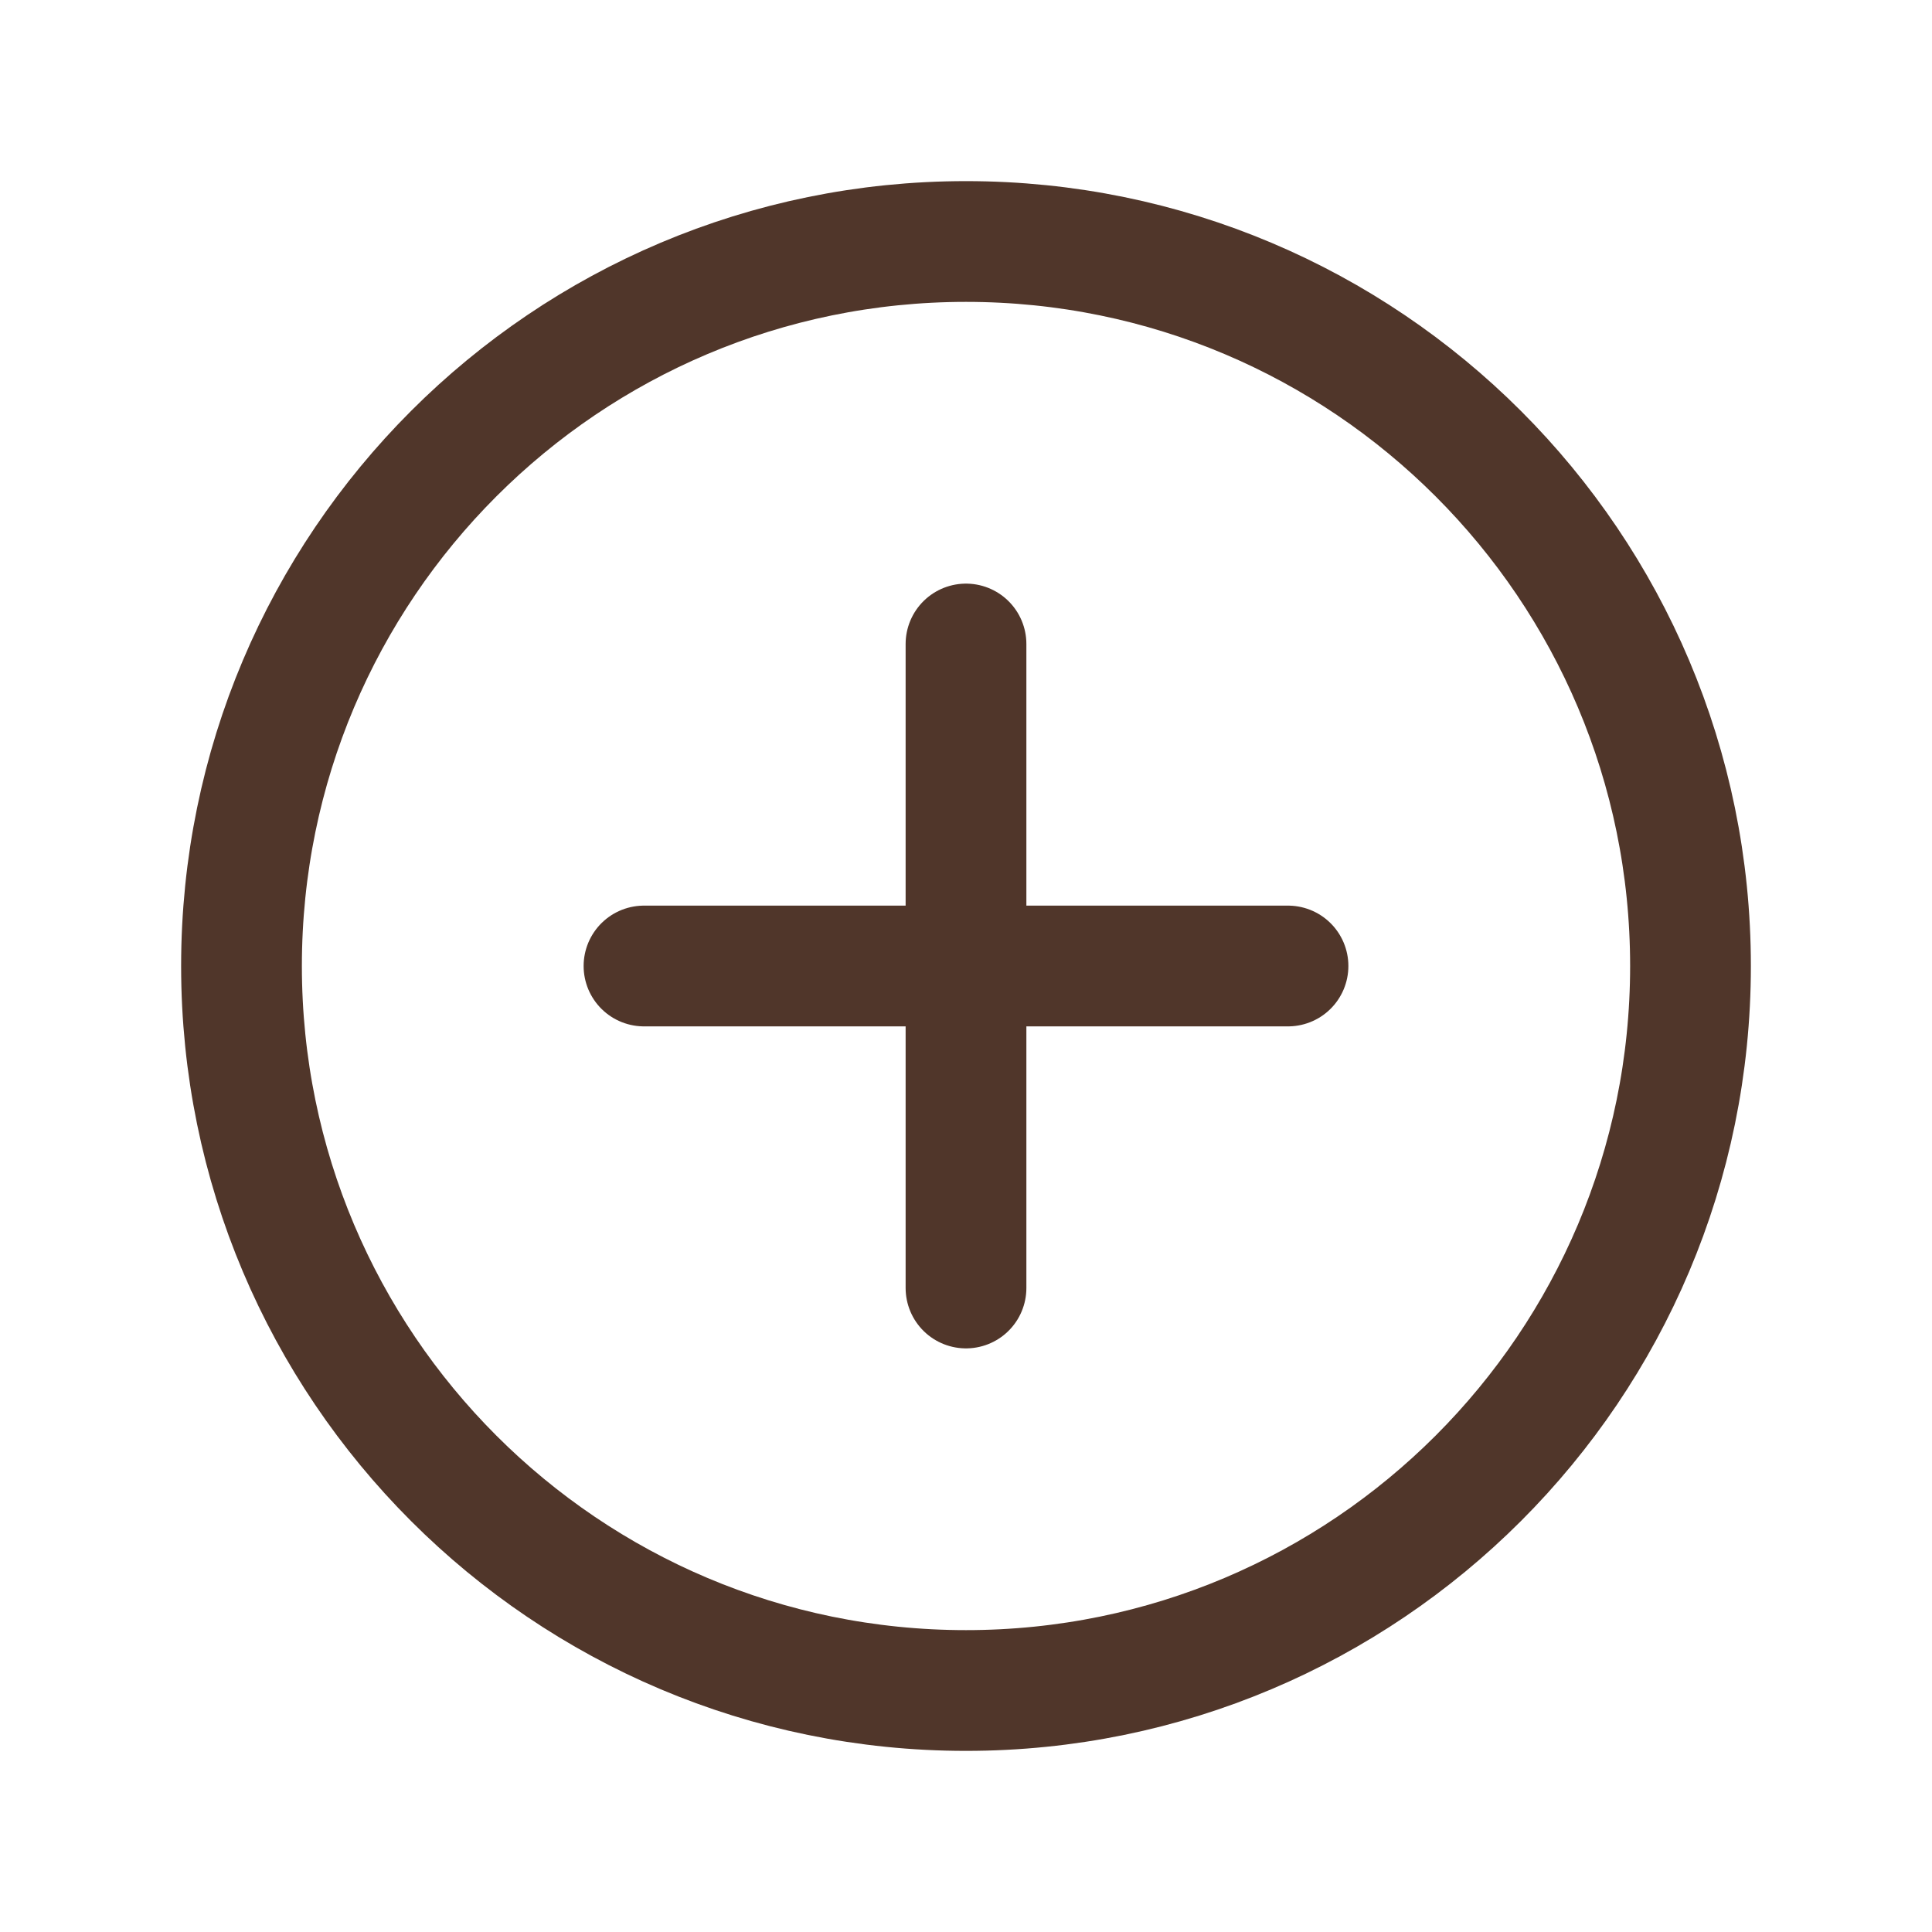
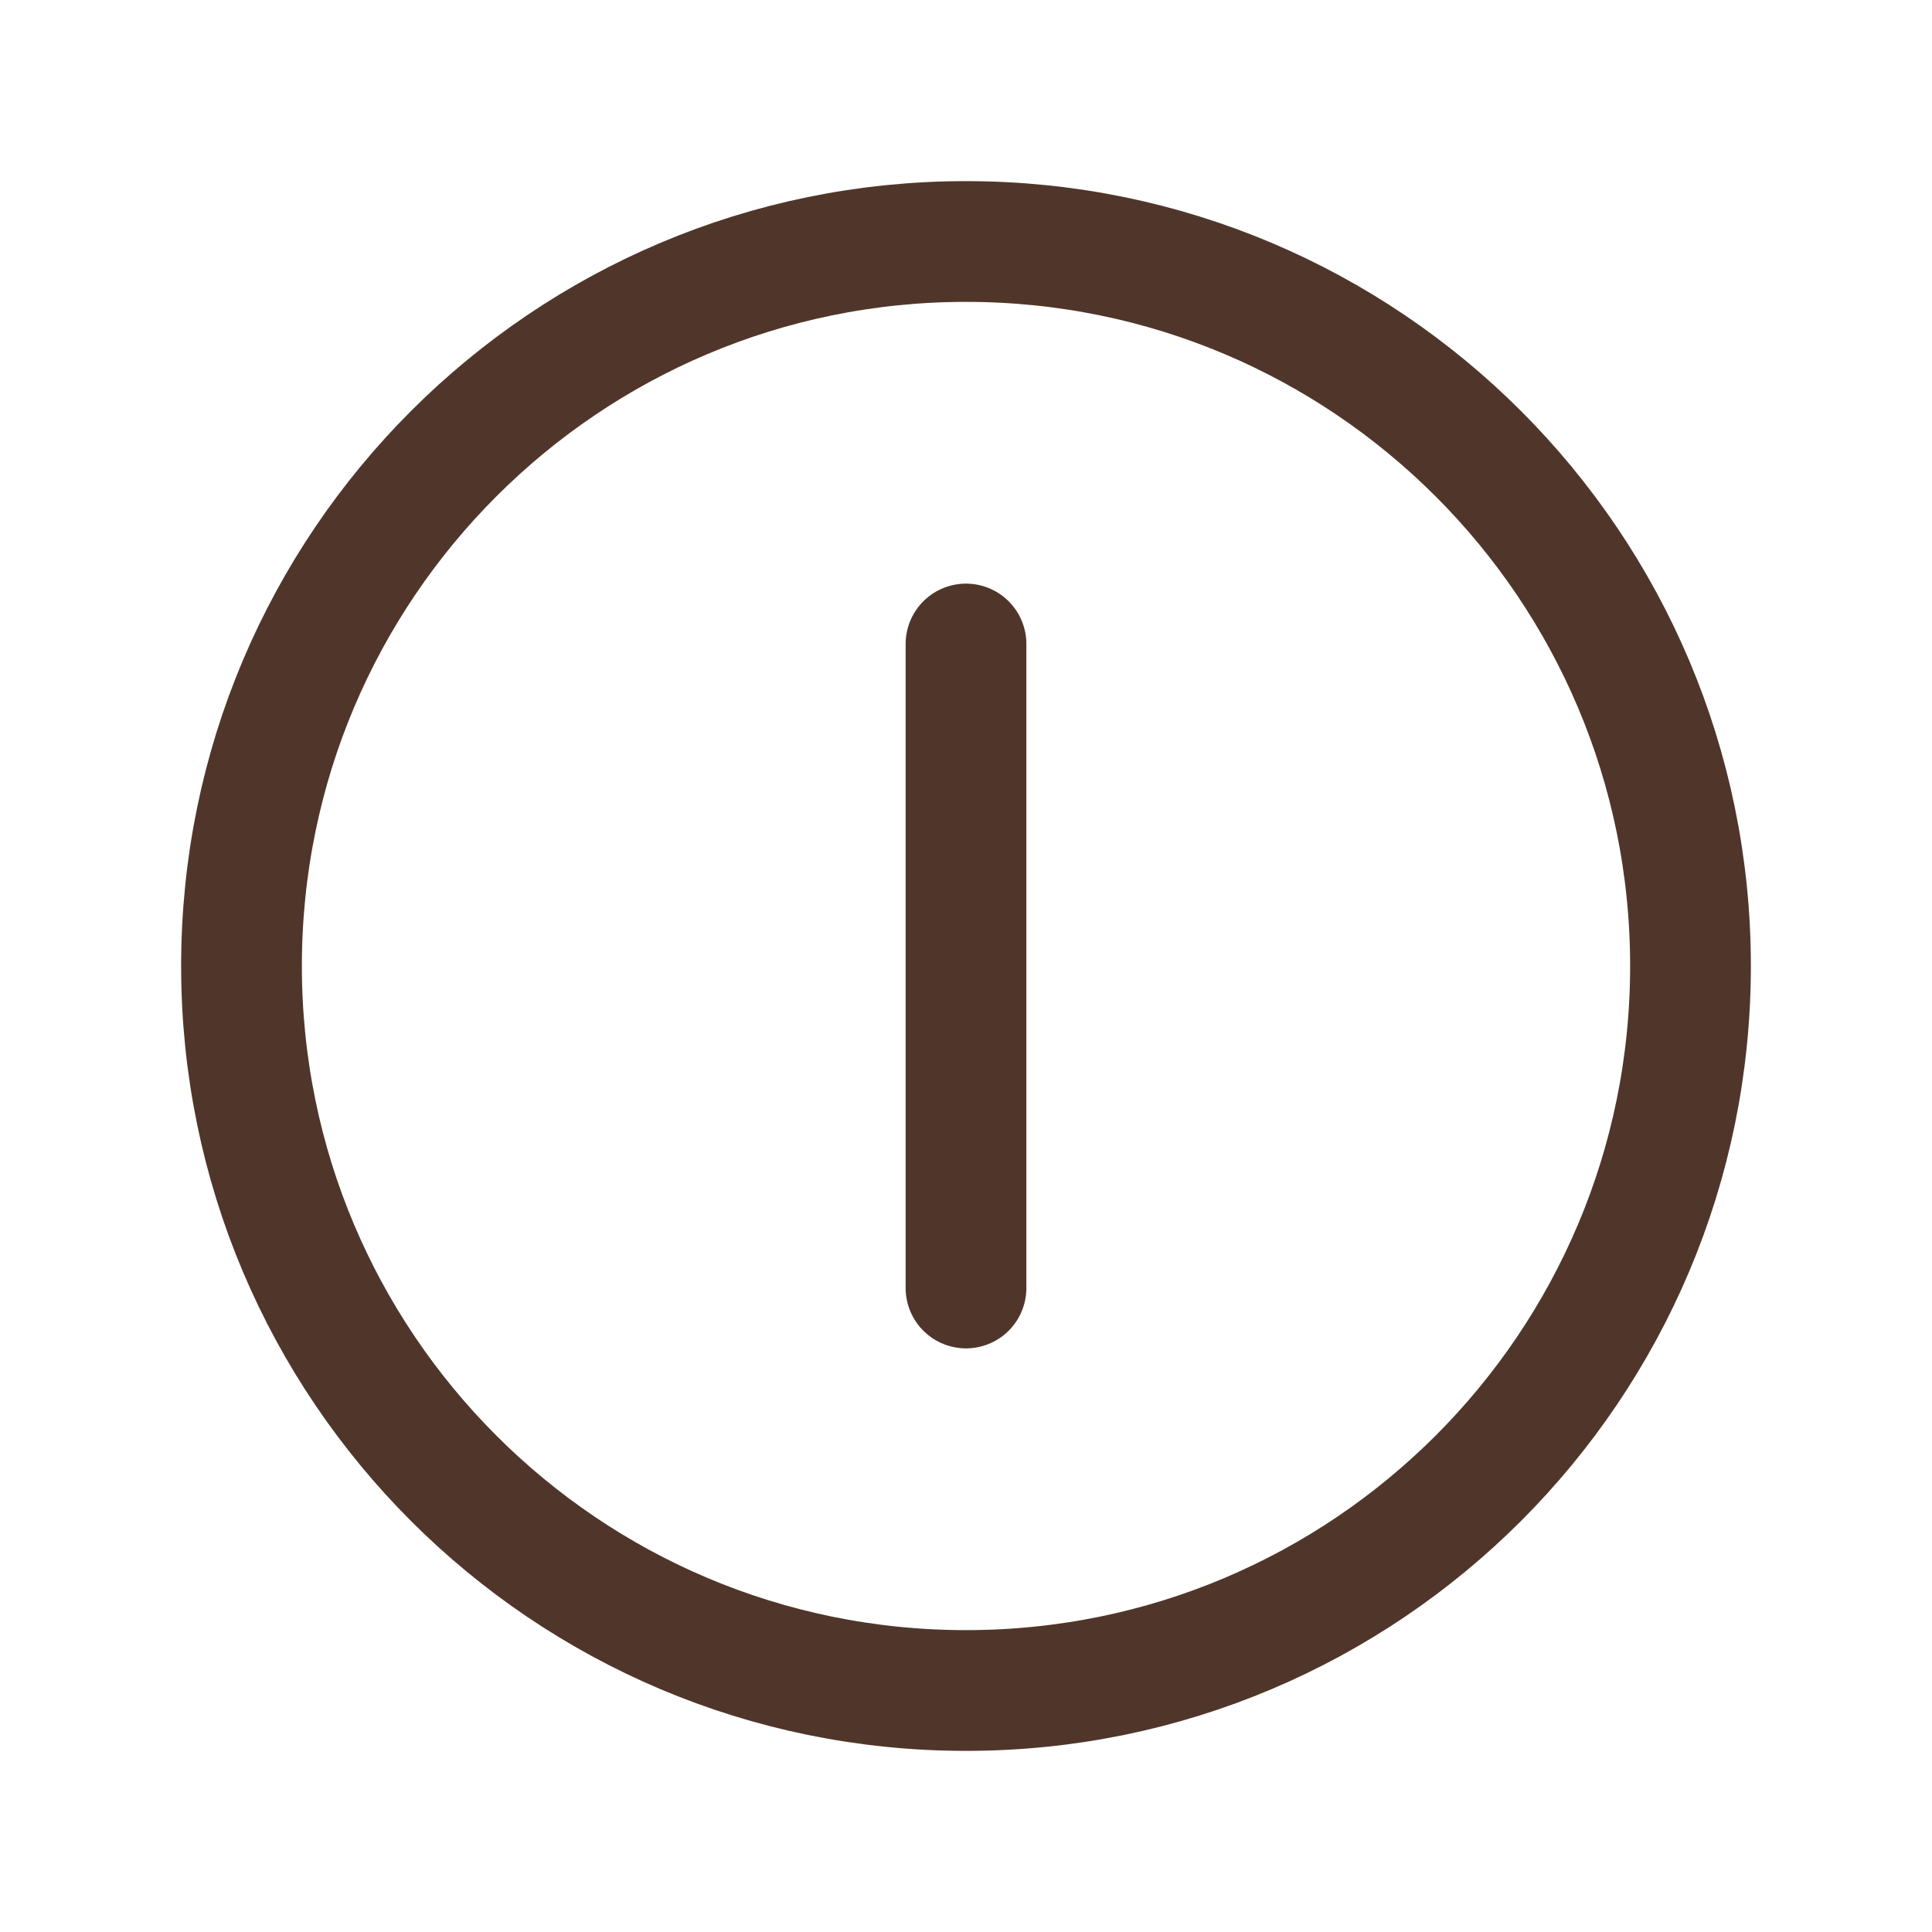
<svg xmlns="http://www.w3.org/2000/svg" width="24" height="24" viewBox="0 0 24 24" fill="none">
  <g clip-path="url(#clip0_2230_1063)">
    <path d="M12 8V16" stroke="#50362A" stroke-width="1.5" stroke-linecap="round" stroke-linejoin="round" />
-     <path d="M16 12H8" stroke="#50362A" stroke-width="1.5" stroke-linecap="round" stroke-linejoin="round" />
    <path d="M21 12C21 7.029 16.971 3 12 3C7.029 3 3 7.029 3 12C3 16.971 7.029 21 12 21C16.971 21 21 16.971 21 12Z" stroke="#50362A" stroke-width="1.5" stroke-linecap="round" stroke-linejoin="round" />
  </g>
  <defs>
    <clipPath id="clip0_2230_1063">
      <rect width="24" height="24" fill="white" />
    </clipPath>
  </defs>
</svg>